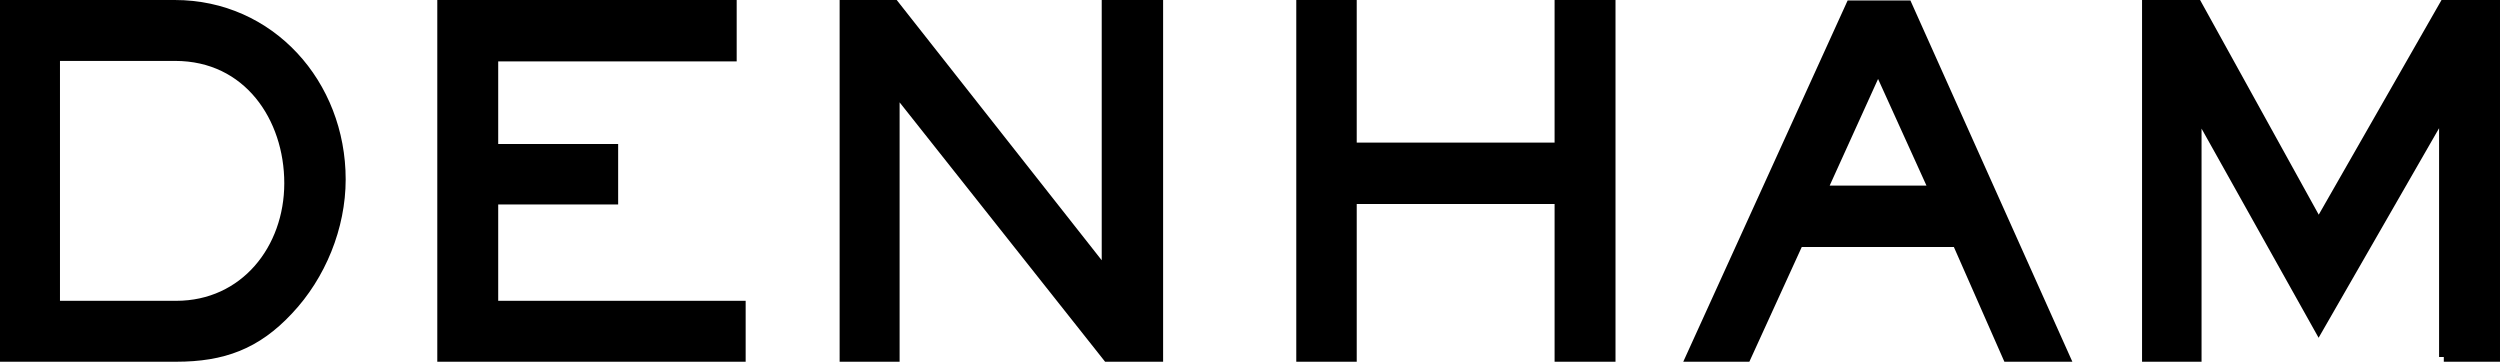
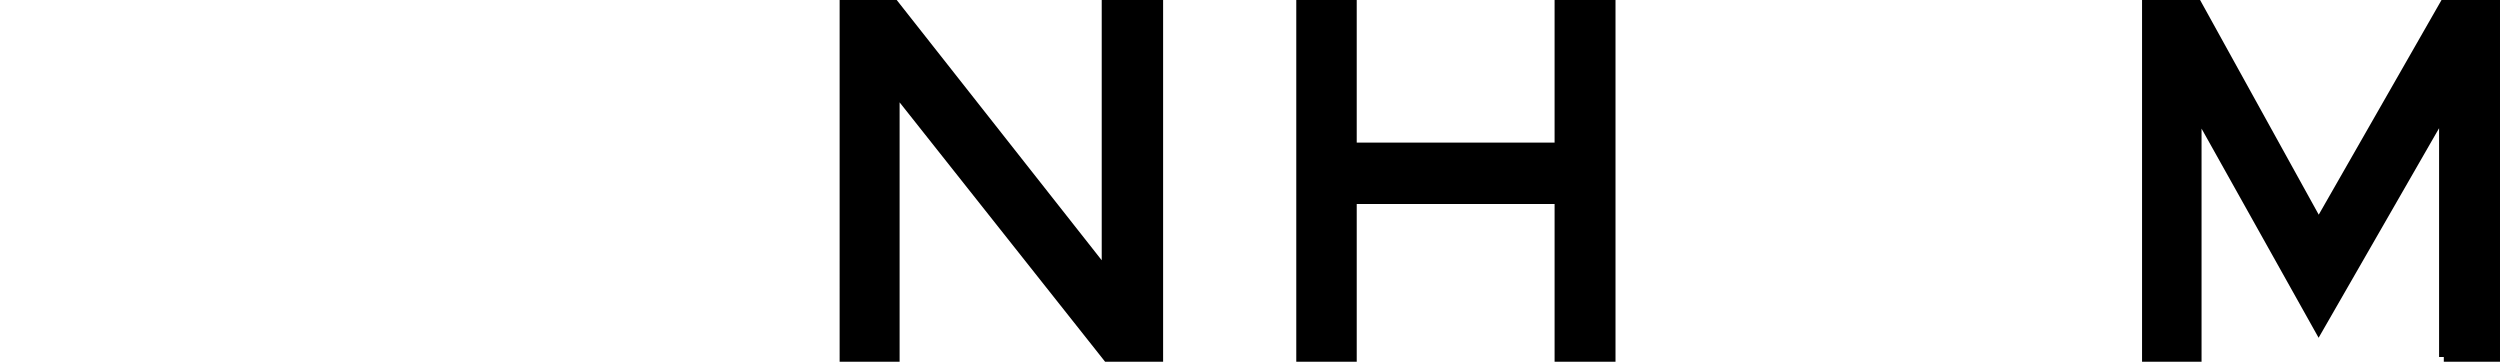
<svg xmlns="http://www.w3.org/2000/svg" id="_レイヤー_2" viewBox="0 0 264.7 38.3">
  <defs>
    <style>.cls-1{stroke:#000;stroke-miterlimit:10;}</style>
  </defs>
  <g id="_レイヤー_1-2">
-     <path class="cls-1" d="M30.55,32.85c-3.4,3.65-6.95,4.95-11.9,4.95H.5V.5h18c10.15,0,17.6,8.4,17.6,18.5,0,5.05-2.1,10.2-5.55,13.85ZM18.55,5.95H5.85v26.4h12.8c7.25,0,11.95-6,11.95-12.95s-4.35-13.45-12.05-13.45Z" />
-     <path class="cls-1" d="M46.8,37.8V.5h30.7v5.5h-25.25v9.75h12.7v5.4h-12.7v11.2h26.2v5.45h-31.65Z" />
    <path class="cls-1" d="M117.25,37.8l-22.5-28.4v28.4h-5.35V.5h5.3l22.45,28.5V.5h5.5v37.3h-5.4Z" />
    <path class="cls-1" d="M165.1,37.8v-16.7h-21.95v16.7h-5.4V.5h5.4v15.1h21.95V.5h5.45v37.3h-5.45Z" />
-     <path class="cls-1" d="M212.55,37.8l-5.35-12.15h-16.75l-5.55,12.15h-5.9L195.95.55h6l16.7,37.25h-6.1ZM198.85,7.15l-5.9,13h11.8l-5.9-13Z" />
    <path class="cls-1" d="M258.75,37.8V11.7l-13.25,23.05-12.9-23.05v26.1h-5.3V.5h5.35l12.85,23.25,13.3-23.25h5.4v37.3h-5.45Z" />
  </g>
</svg>